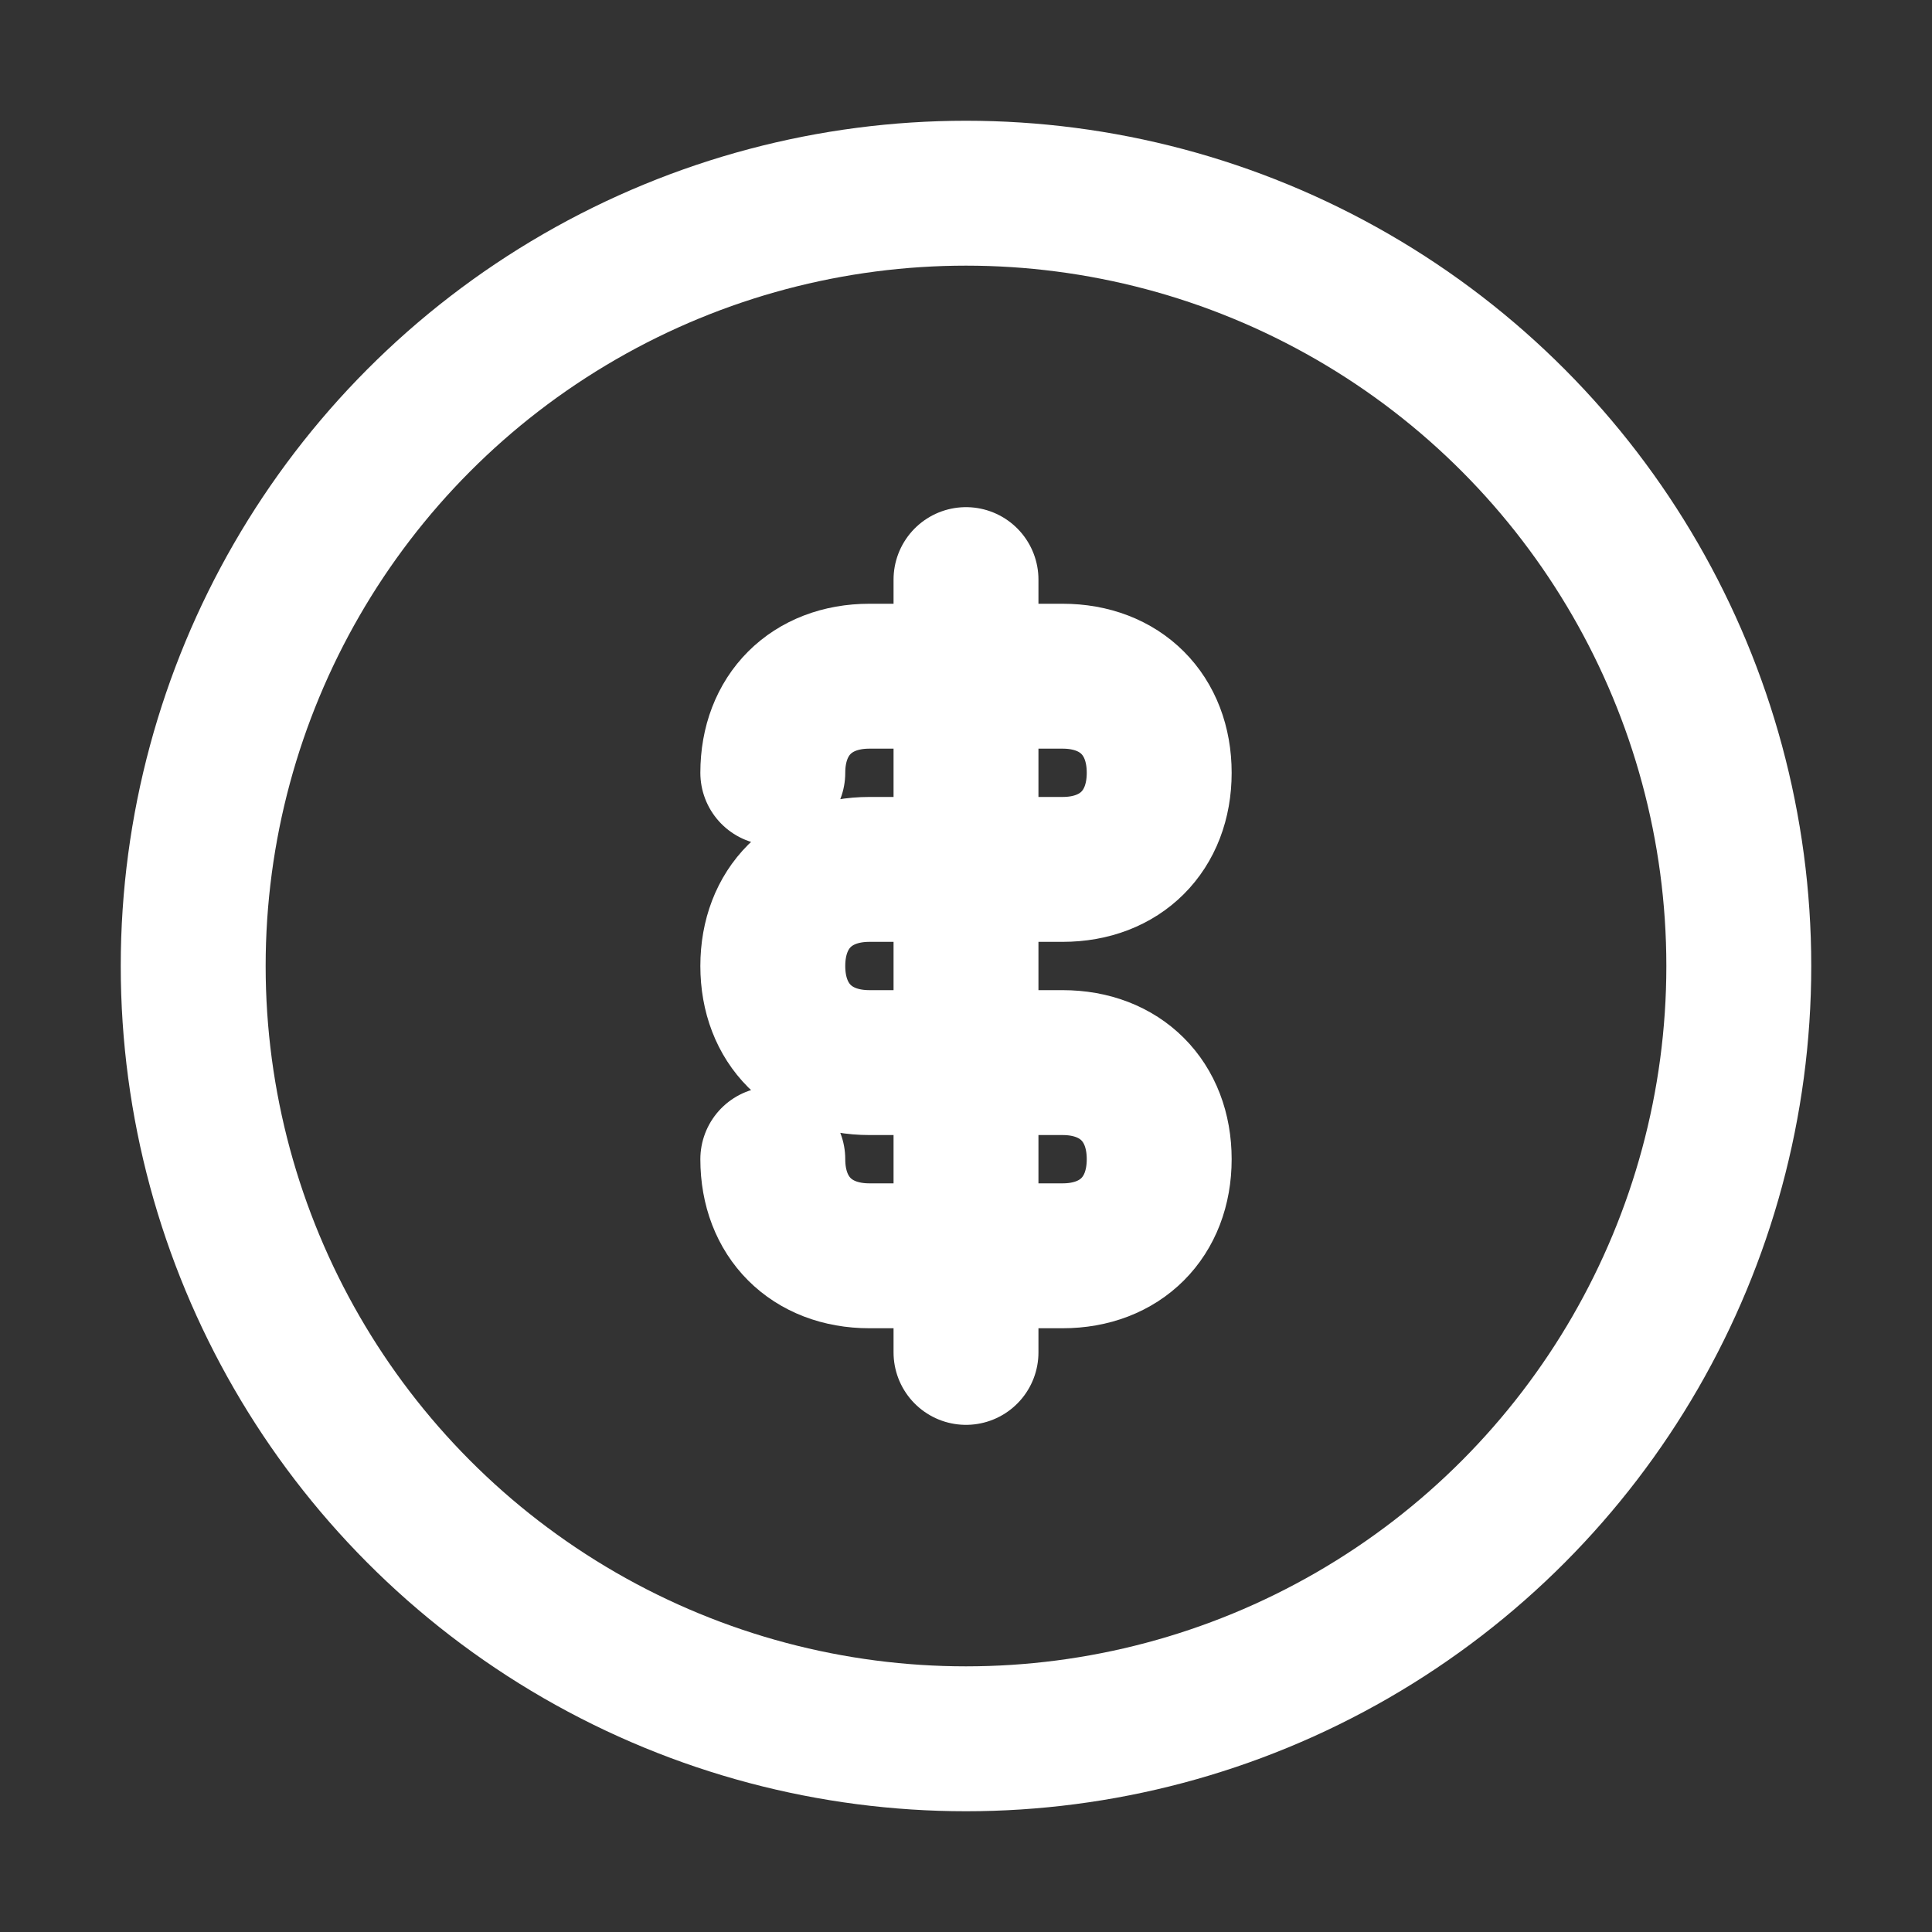
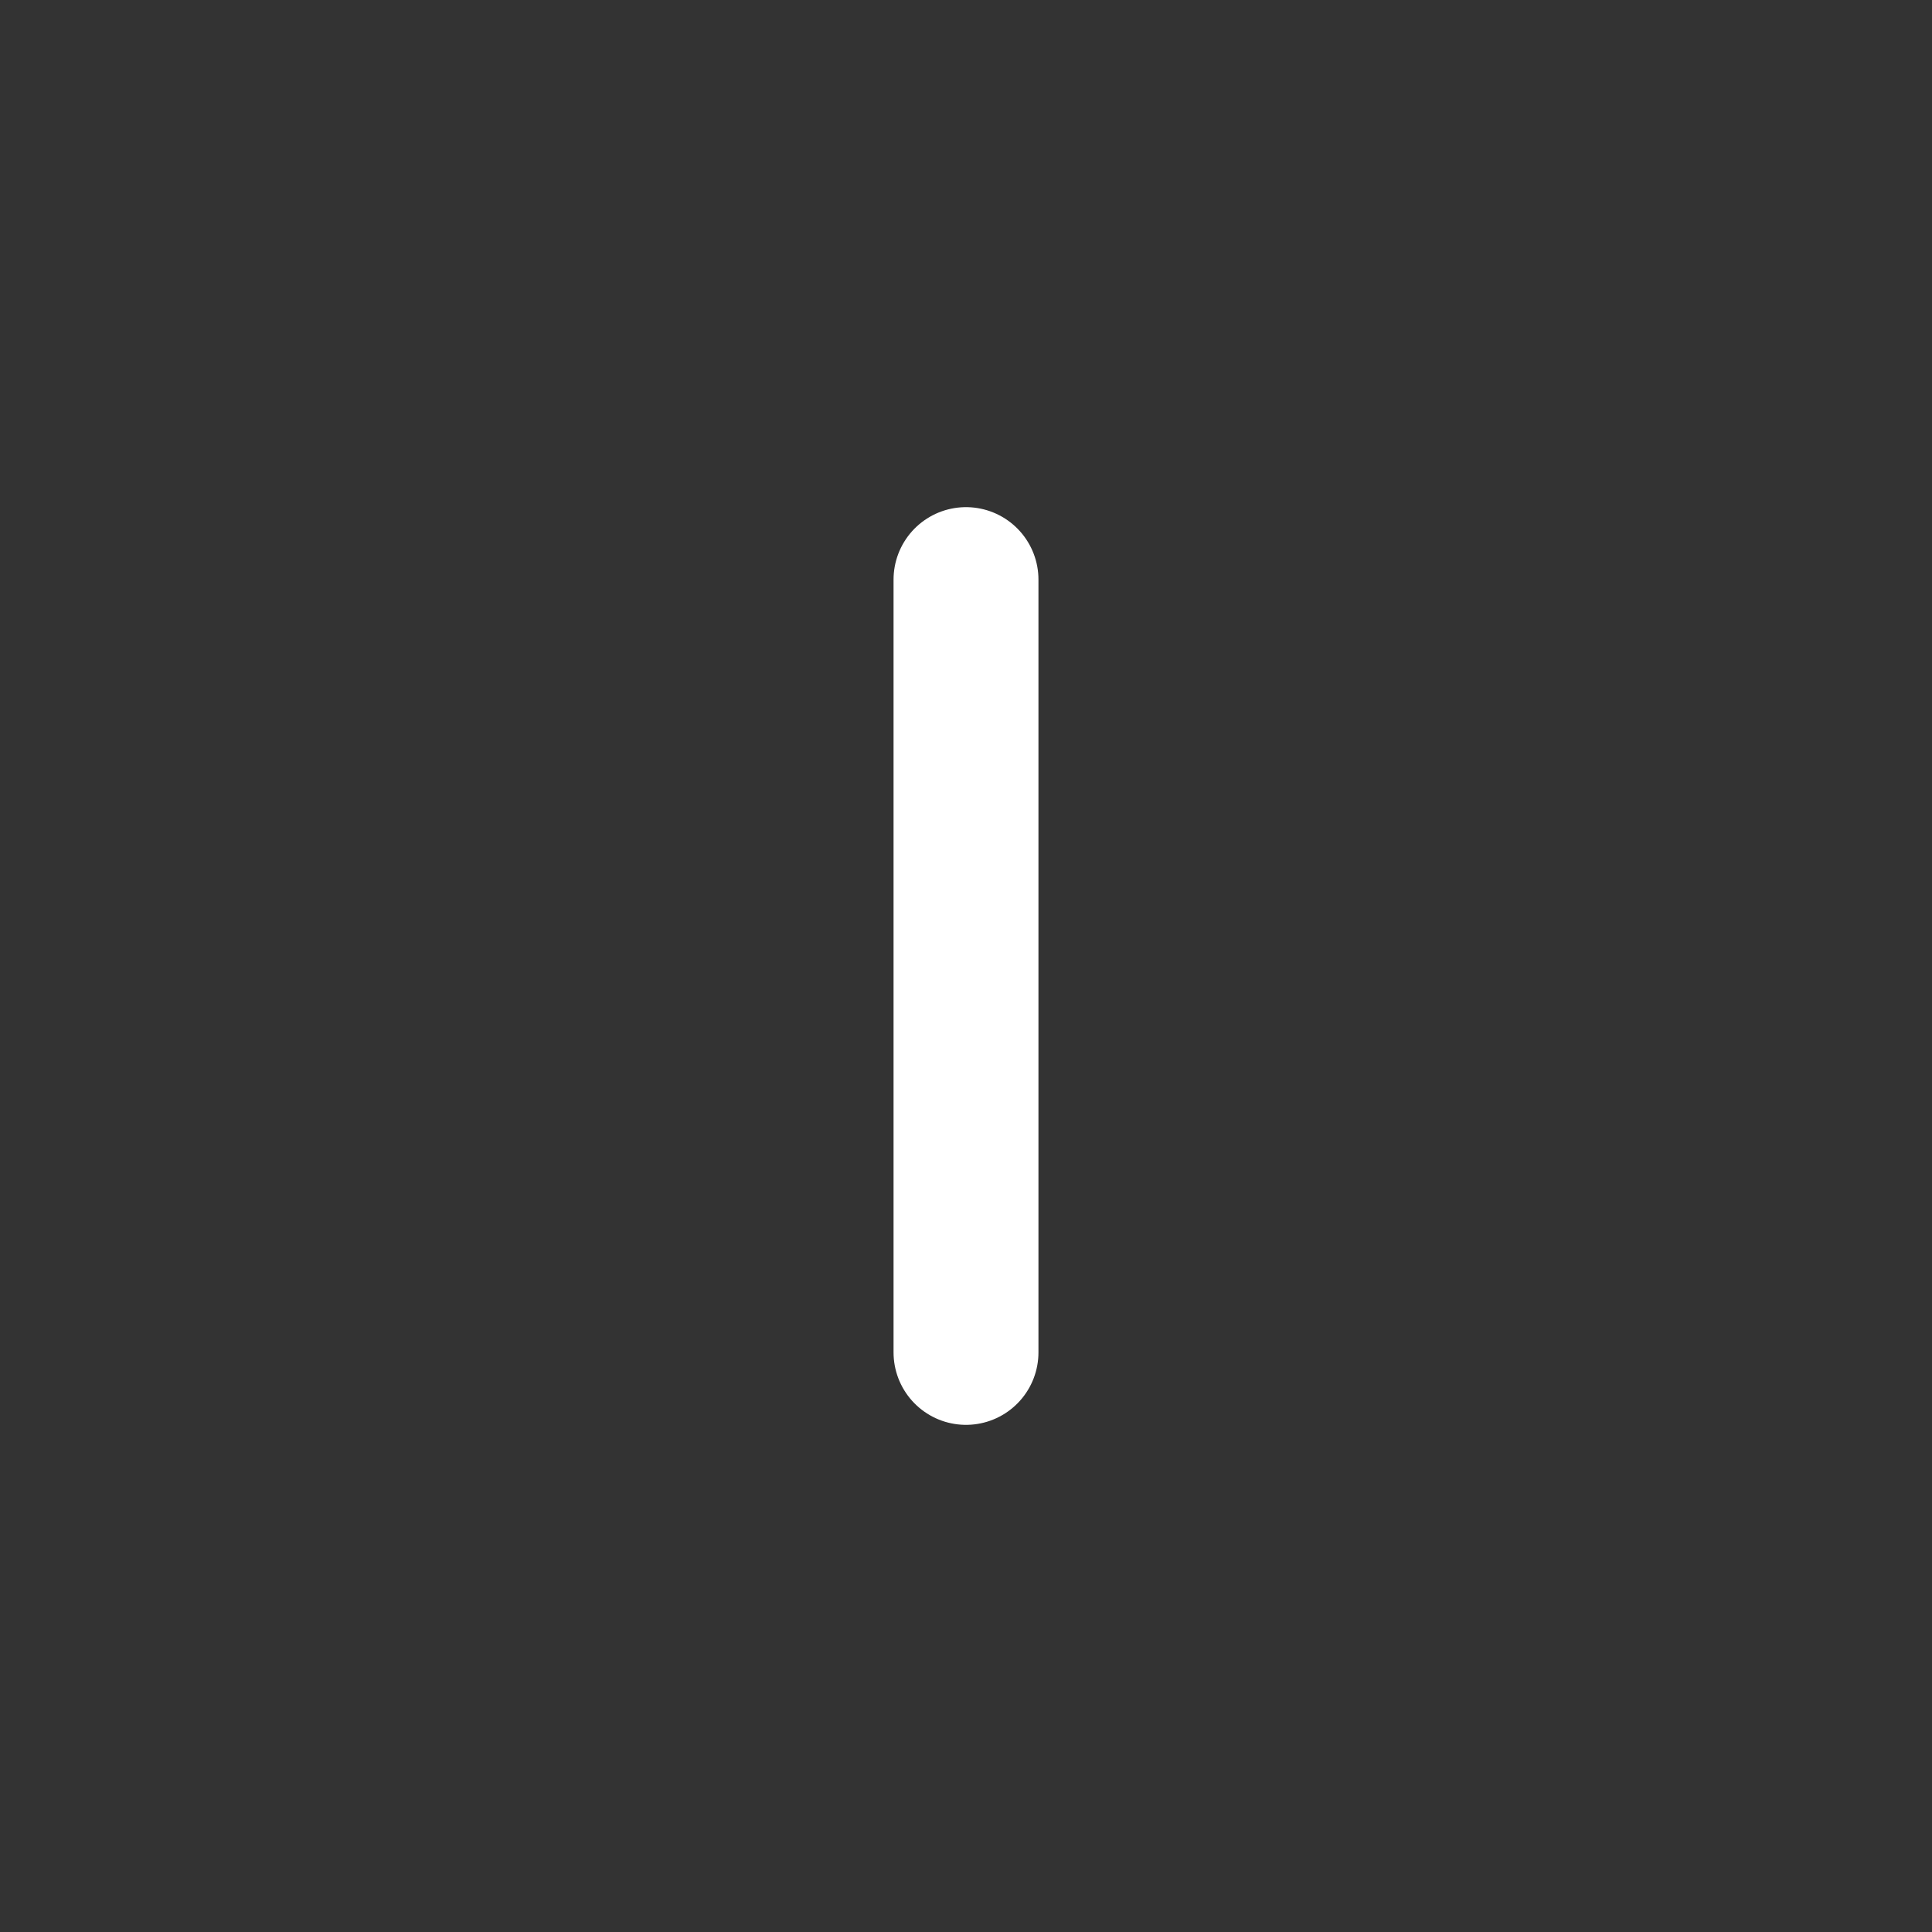
<svg xmlns="http://www.w3.org/2000/svg" width="20" height="20" viewBox="0 0 20 20" fill="none">
  <rect x="0" y="0" width="20" height="20" fill="#333333" stroke="none" />
-   <circle cx="10" cy="10" r="8" stroke="#FFFFFF" stroke-width="1.5" fill="none" />
  <path d="M10 6v8" stroke="#FFFFFF" stroke-width="1.5" stroke-linecap="round" />
-   <path d="M8 8c0-.6.4-1 1-1h2c.6 0 1 .4 1 1s-.4 1-1 1h-2c-.6 0-1 .4-1 1s.4 1 1 1h2c.6 0 1 .4 1 1s-.4 1-1 1H9c-.6 0-1-.4-1-1" stroke="#FFFFFF" stroke-width="1.5" stroke-linecap="round" />
</svg>